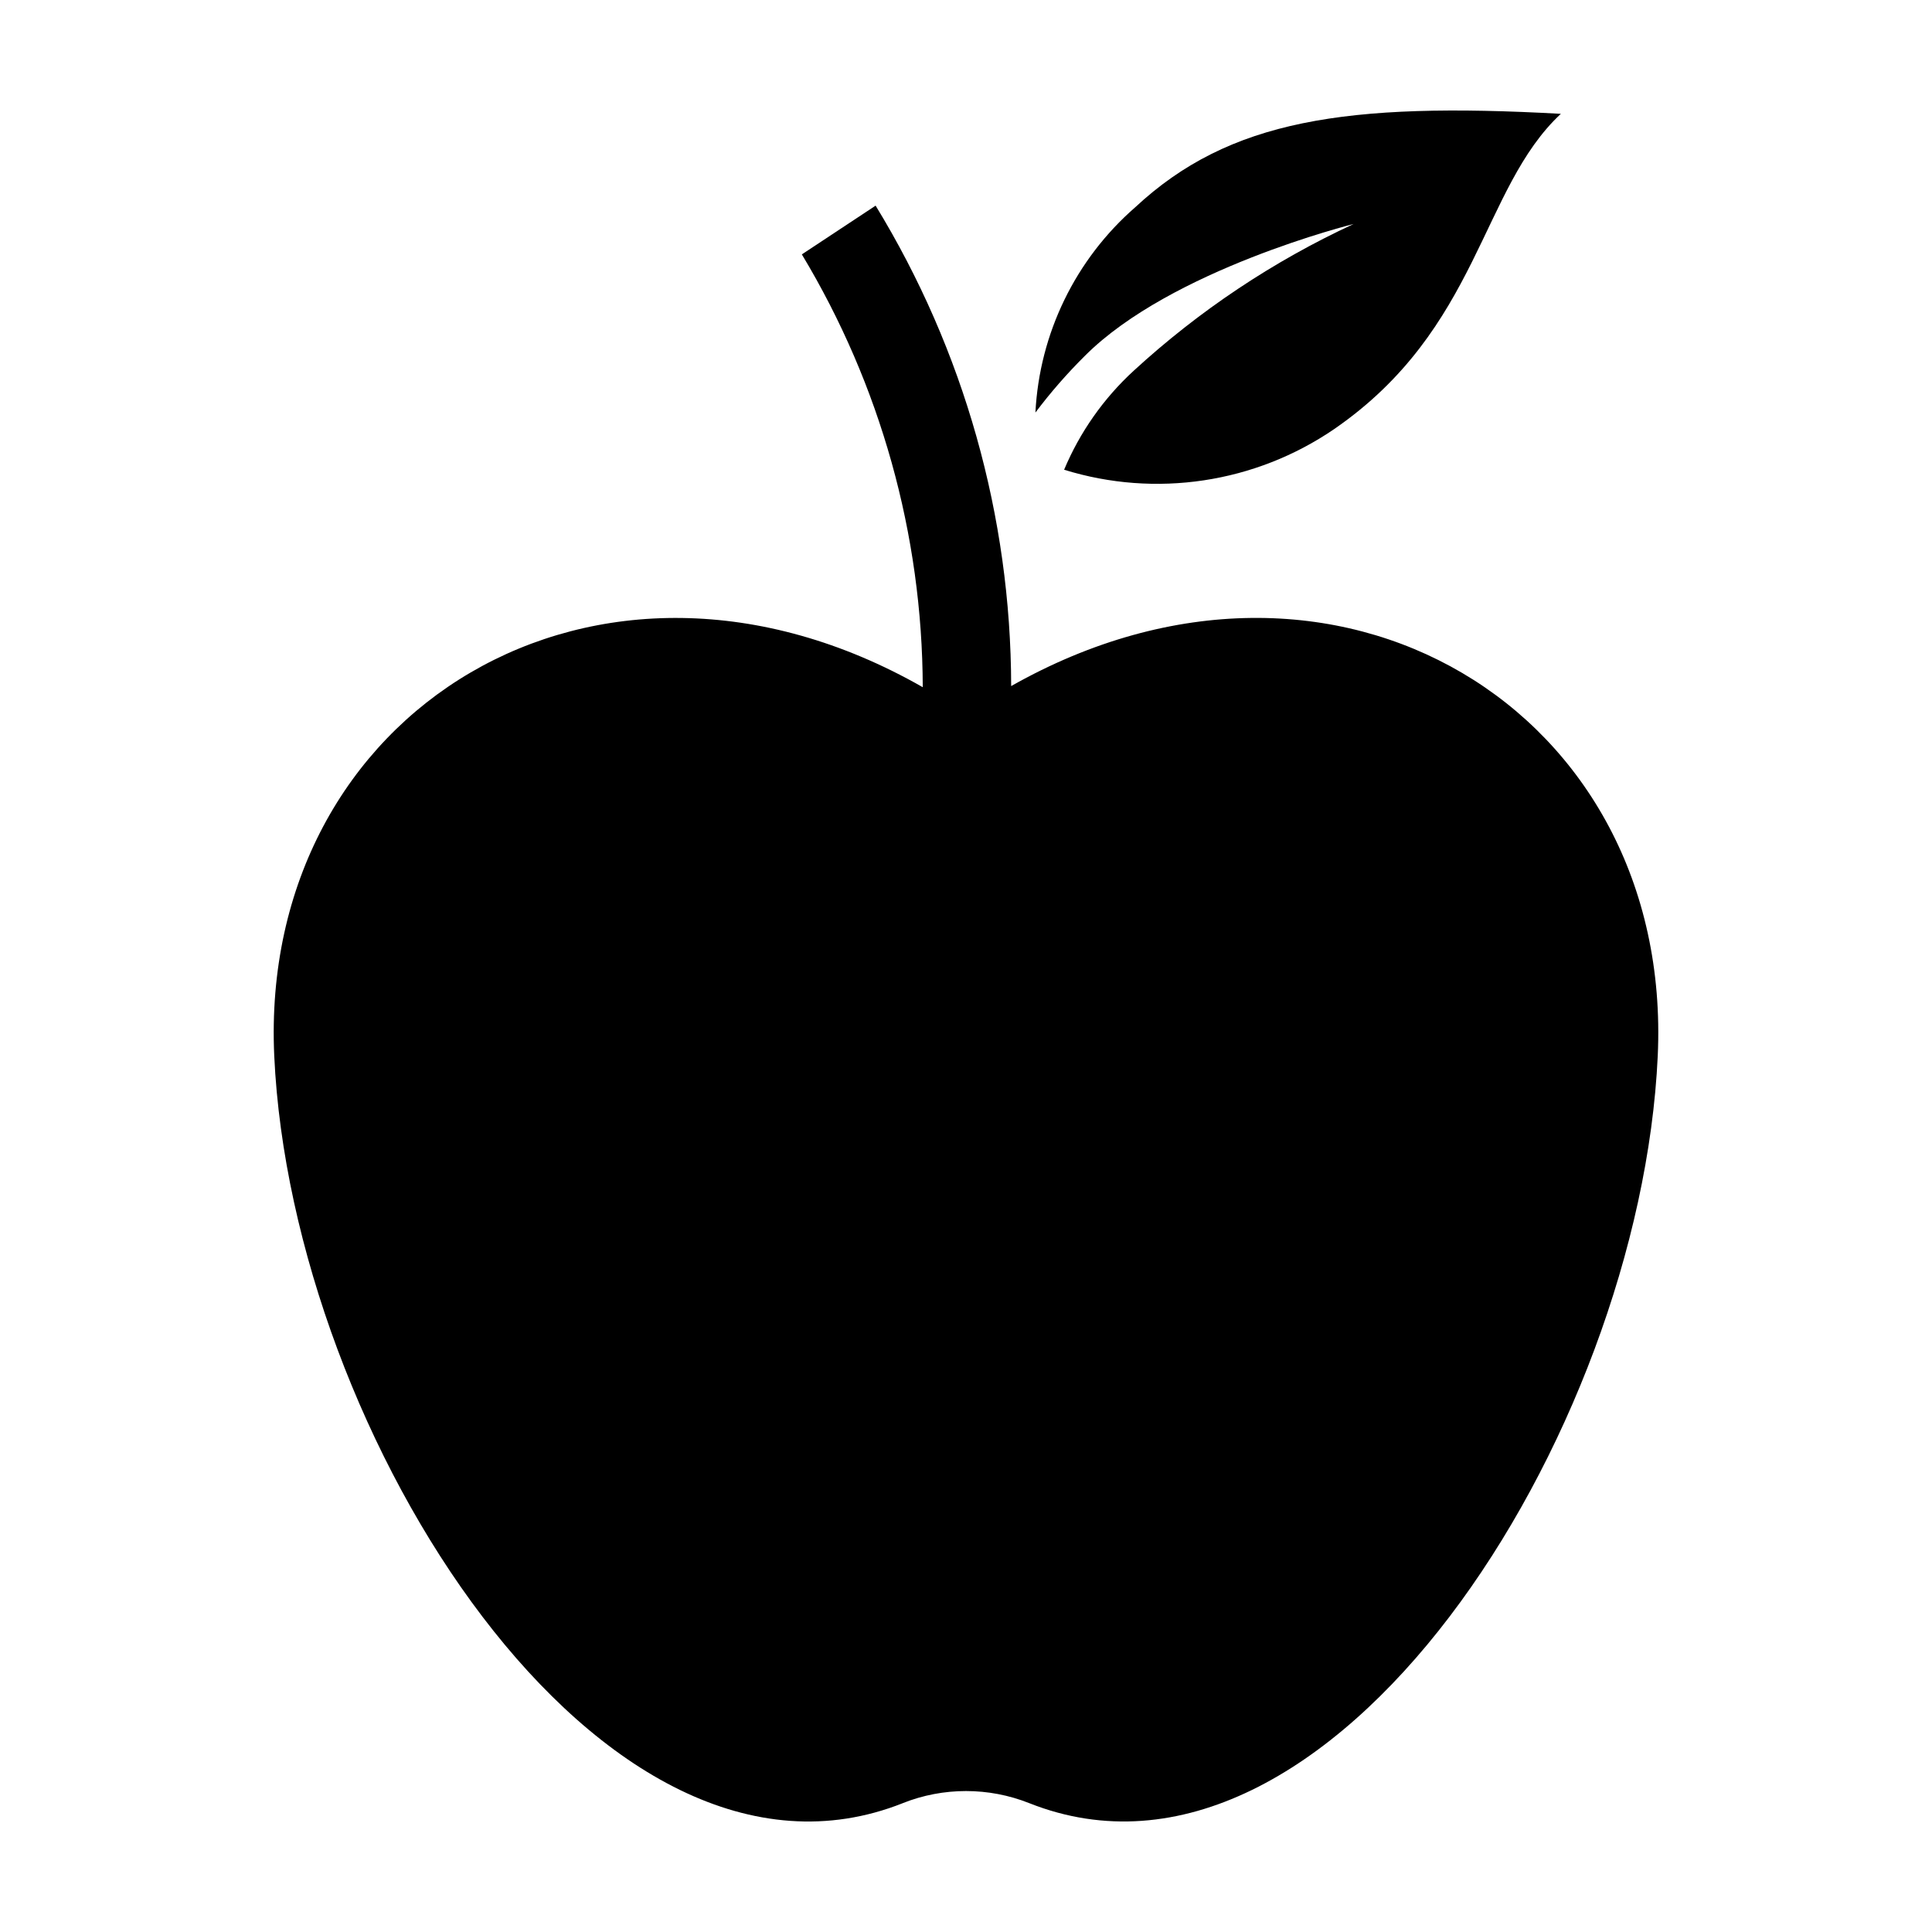
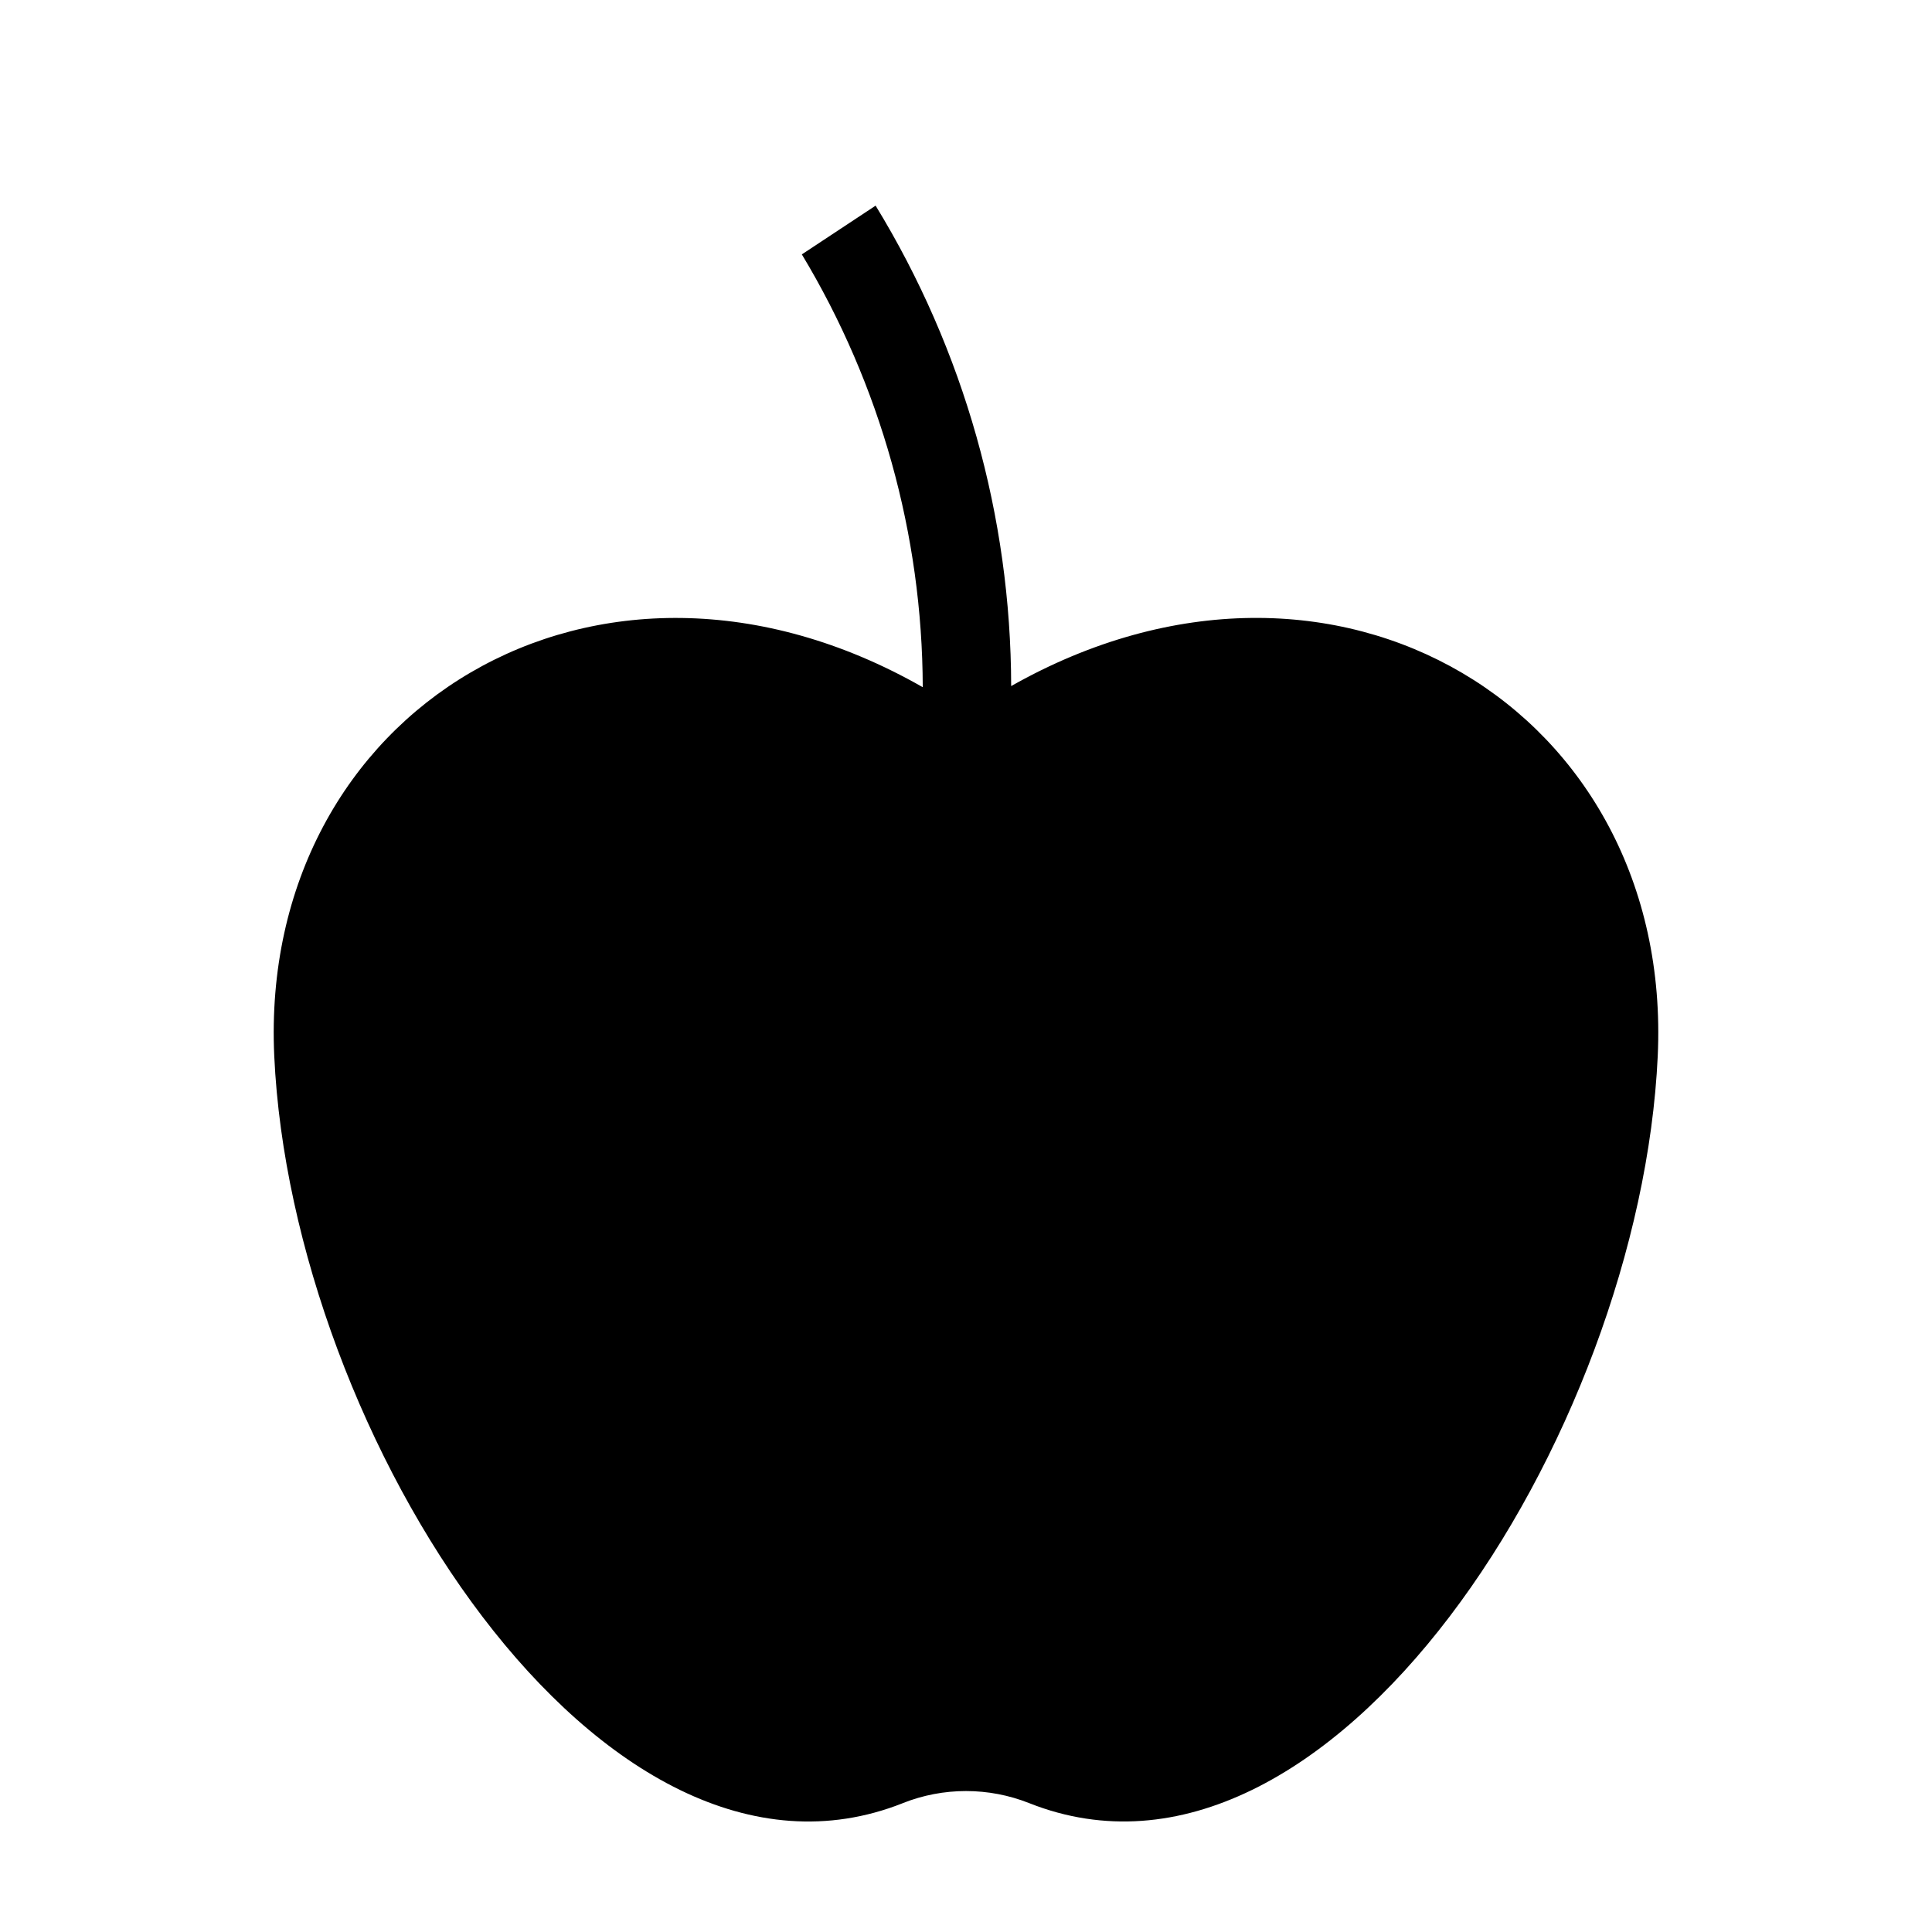
<svg xmlns="http://www.w3.org/2000/svg" fill="#000000" width="800px" height="800px" version="1.1" viewBox="144 144 512 512">
  <g>
    <path d="m383.22 621.86c10.777-4.285 22.781-4.285 33.559 0 79.609 31.562 161.9-97.43 166.54-198.03 4.211-91.359-85.367-146.66-171.35-98.012-0.066-44.934-12.496-88.98-35.922-127.32l-19.551 12.918c20.855 34.629 31.93 74.27 32.043 114.7-86.137-49.156-176.08 6.184-171.86 97.723 4.637 100.6 86.934 229.59 166.54 198.03z" />
-     <path d="m502.72 203.36c-21.312 9.875-40.969 22.992-58.27 38.883-7.973 7.316-14.266 16.266-18.449 26.242 24.254 7.523 50.617 3.555 71.582-10.781 38.551-26.57 38.793-63.727 60.062-83.539-56.906-3.16-87.91 1.578-112.81 24.773-15.824 13.797-25.367 33.426-26.438 54.391 4-5.316 8.379-10.336 13.105-15.02 22.879-22.953 71.219-34.949 71.219-34.949z" />
  </g>
</svg>